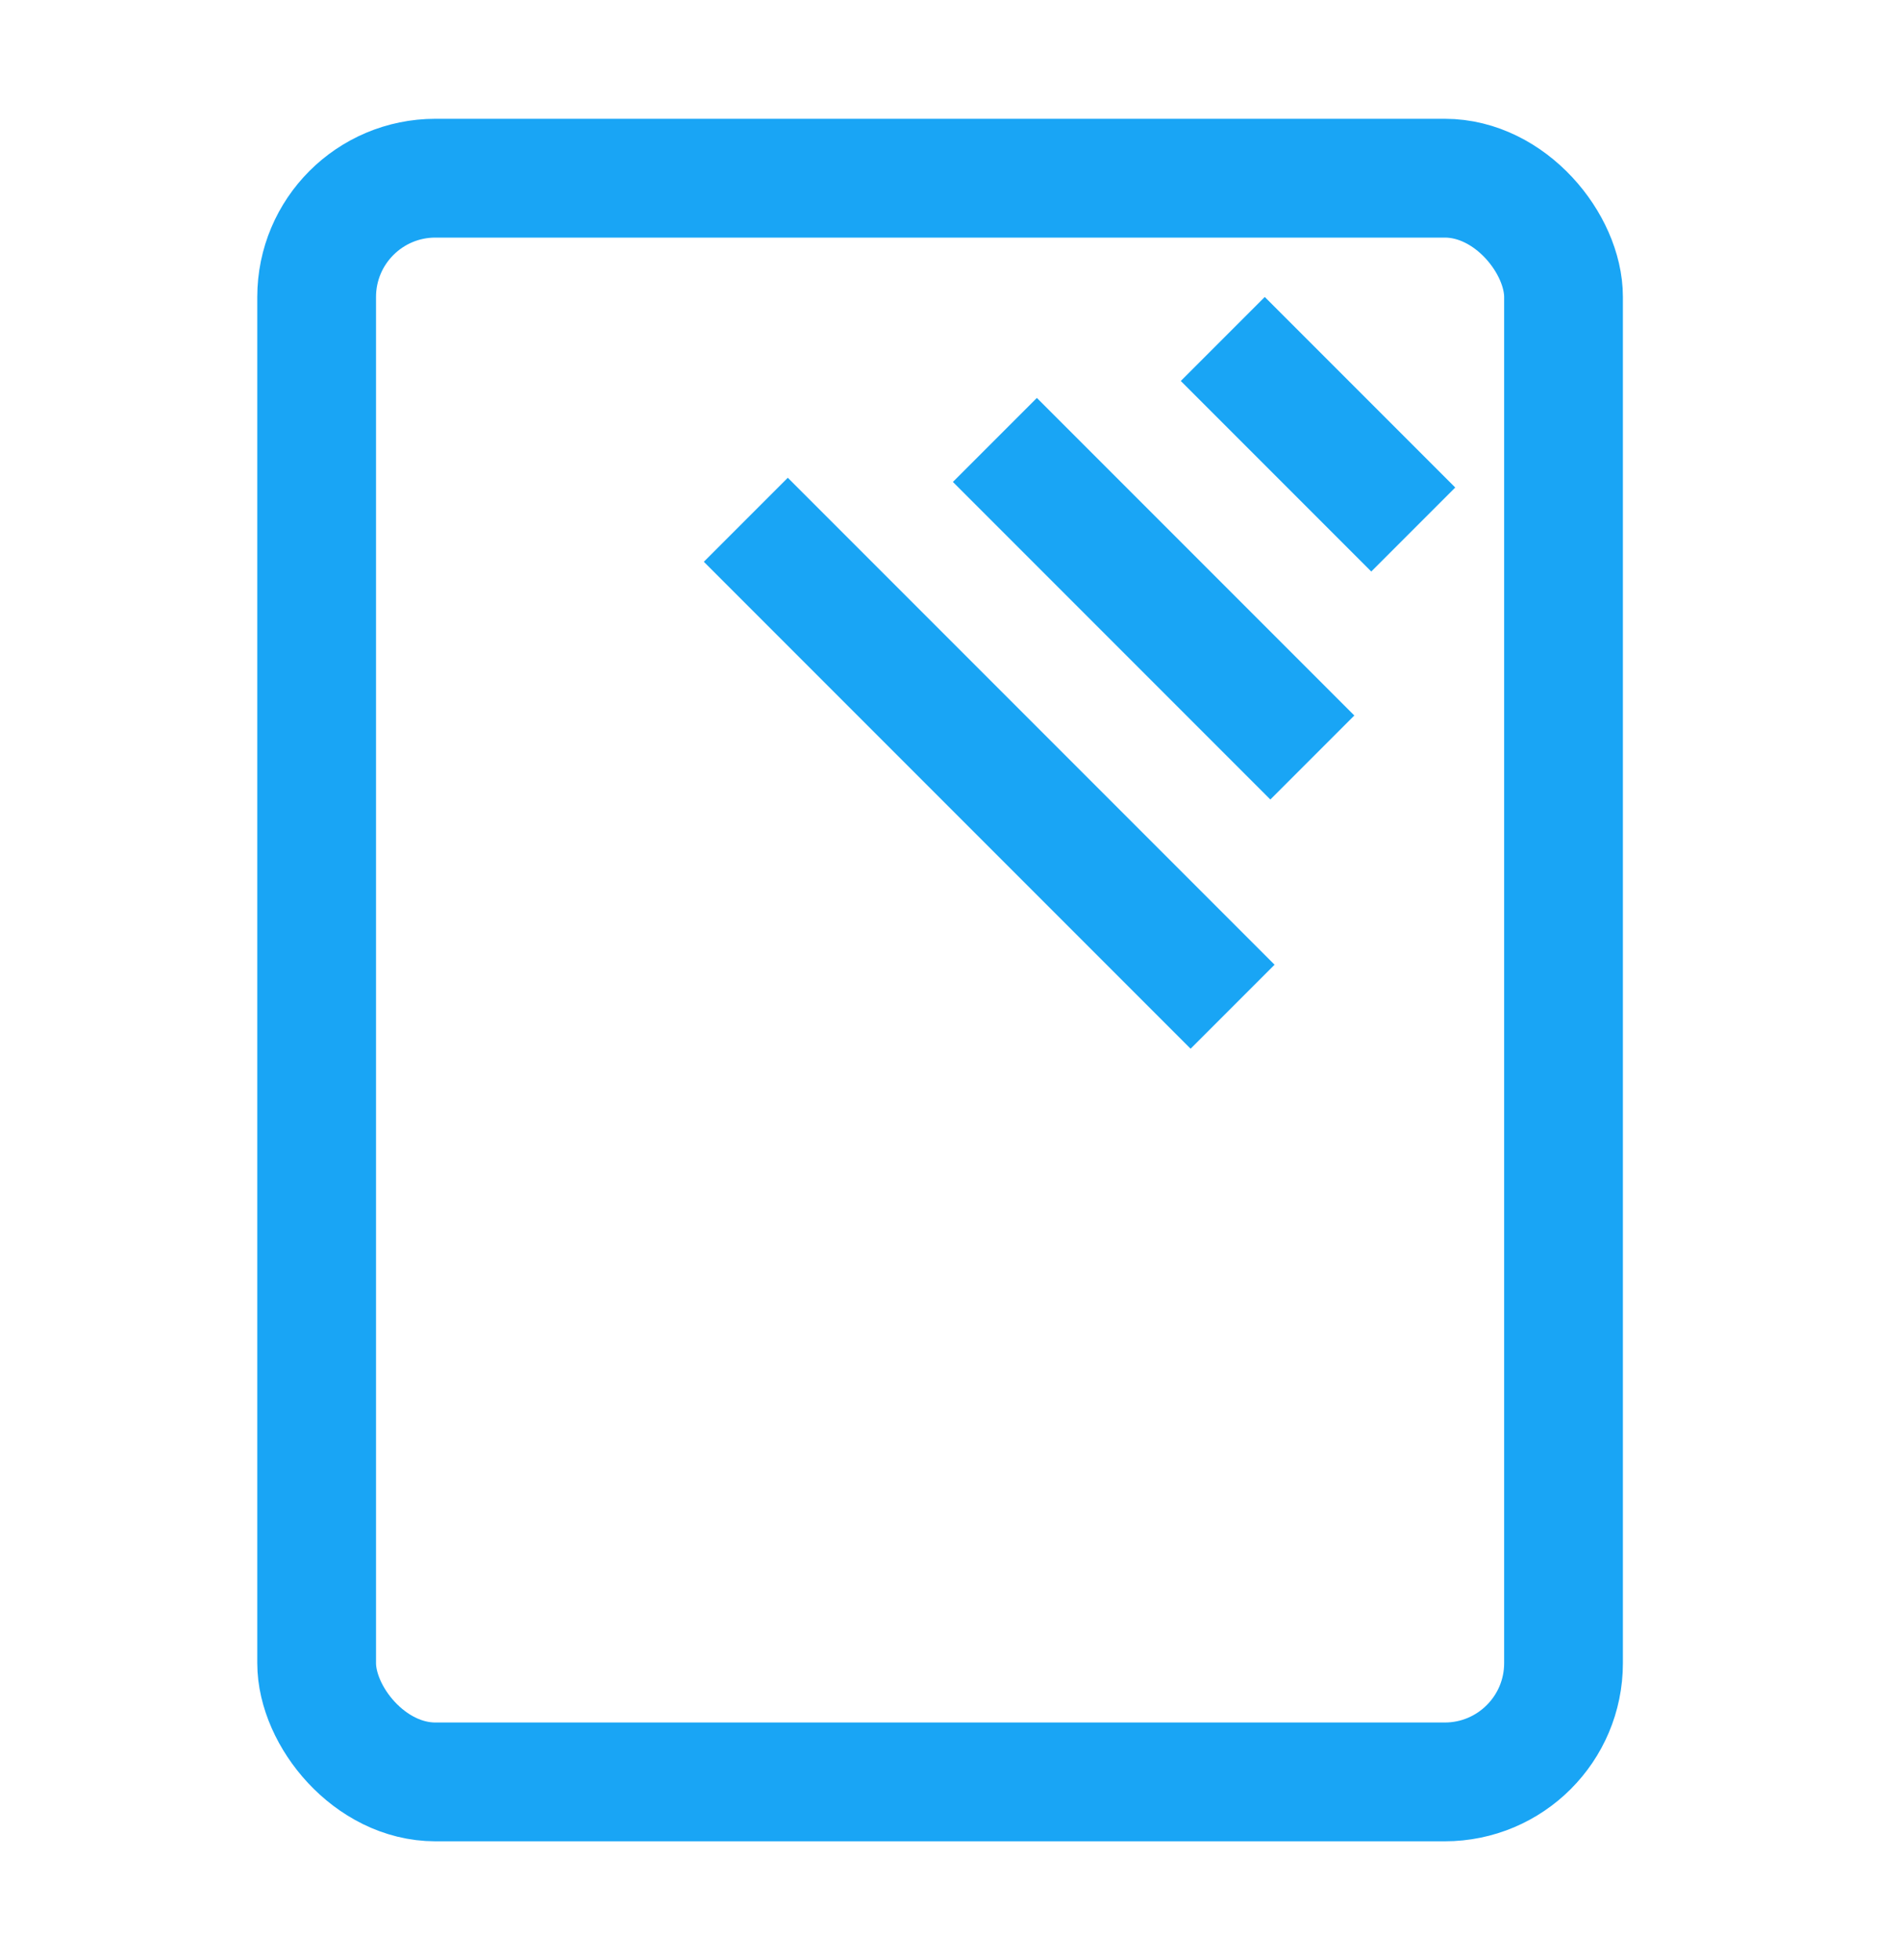
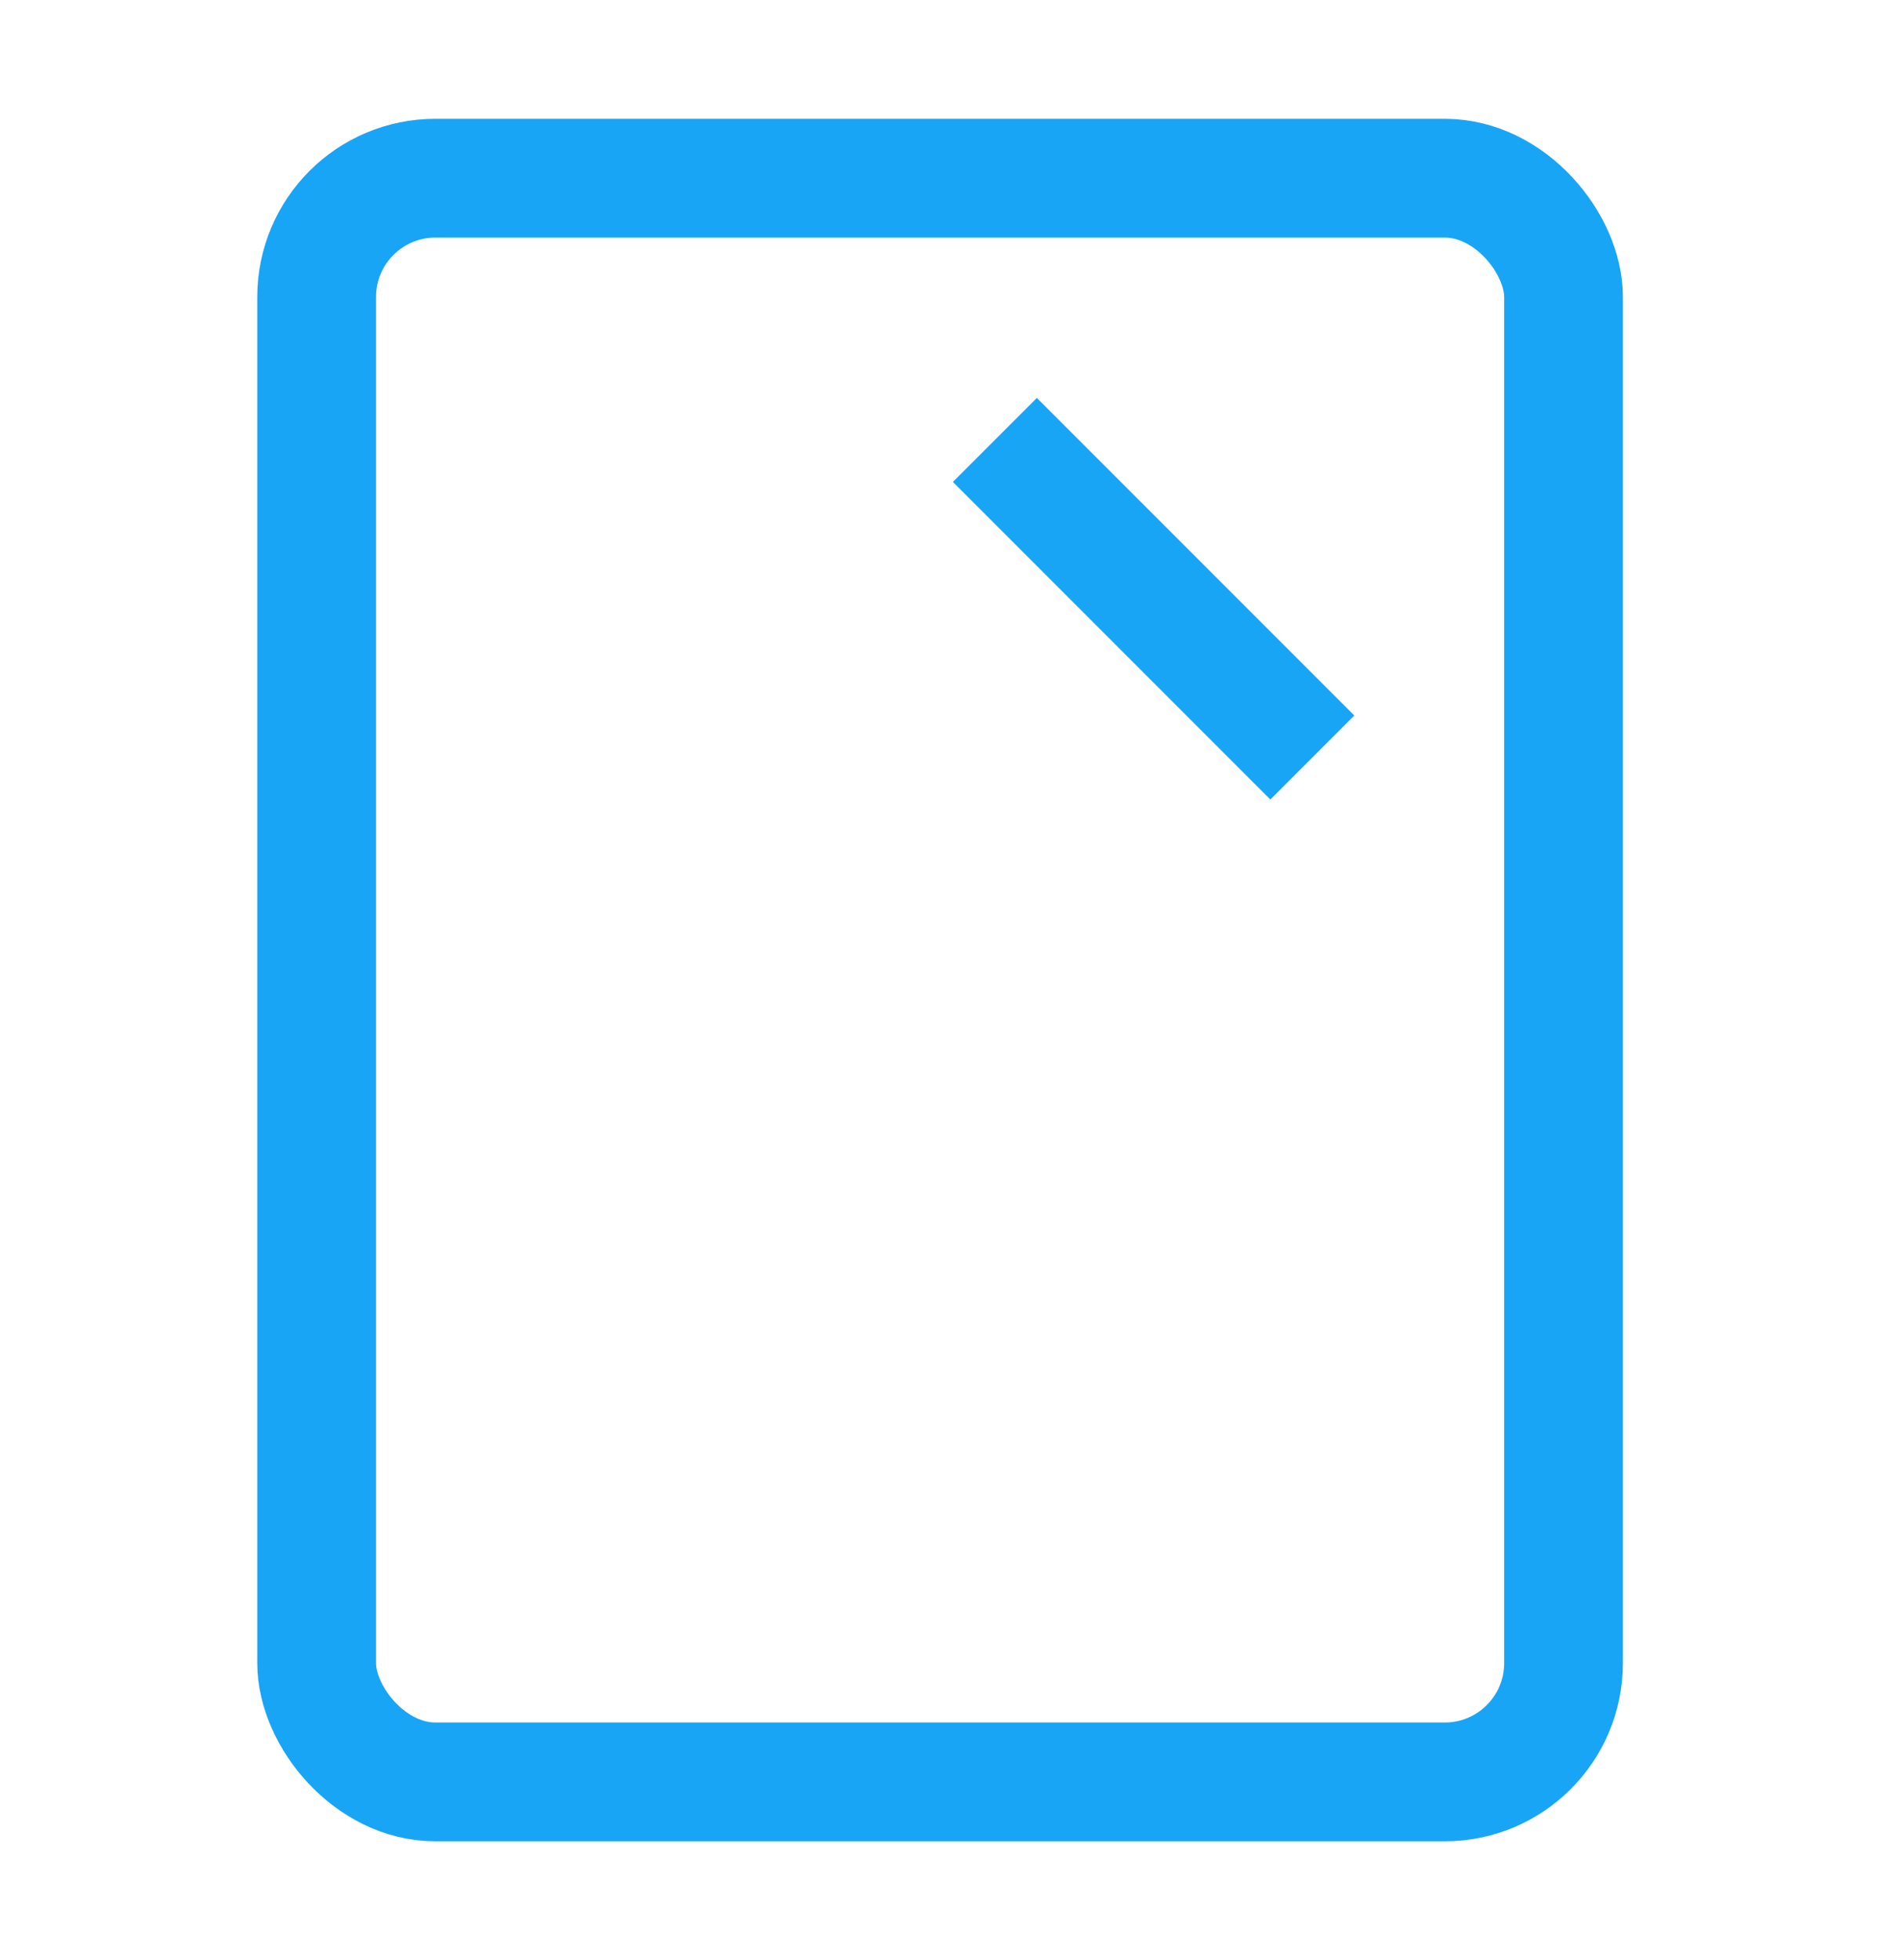
<svg xmlns="http://www.w3.org/2000/svg" width="32" height="33" viewBox="0 0 32 33" fill="none">
-   <rect x="11.854" y="9.458" width="2" height="11.594" transform="rotate(-45 11.854 9.458)" fill="#19A5F5" />
  <rect x="16.049" y="8.114" width="2" height="7.561" transform="rotate(-45 16.049 8.114)" fill="#19A5F5" />
-   <rect x="19.887" y="6.414" width="2" height="4.537" transform="rotate(-45 19.887 6.414)" fill="#19A5F5" />
  <rect x="5.333" y="3" width="21" height="27" rx="2" stroke="#19A5F5" stroke-width="2" />
</svg>